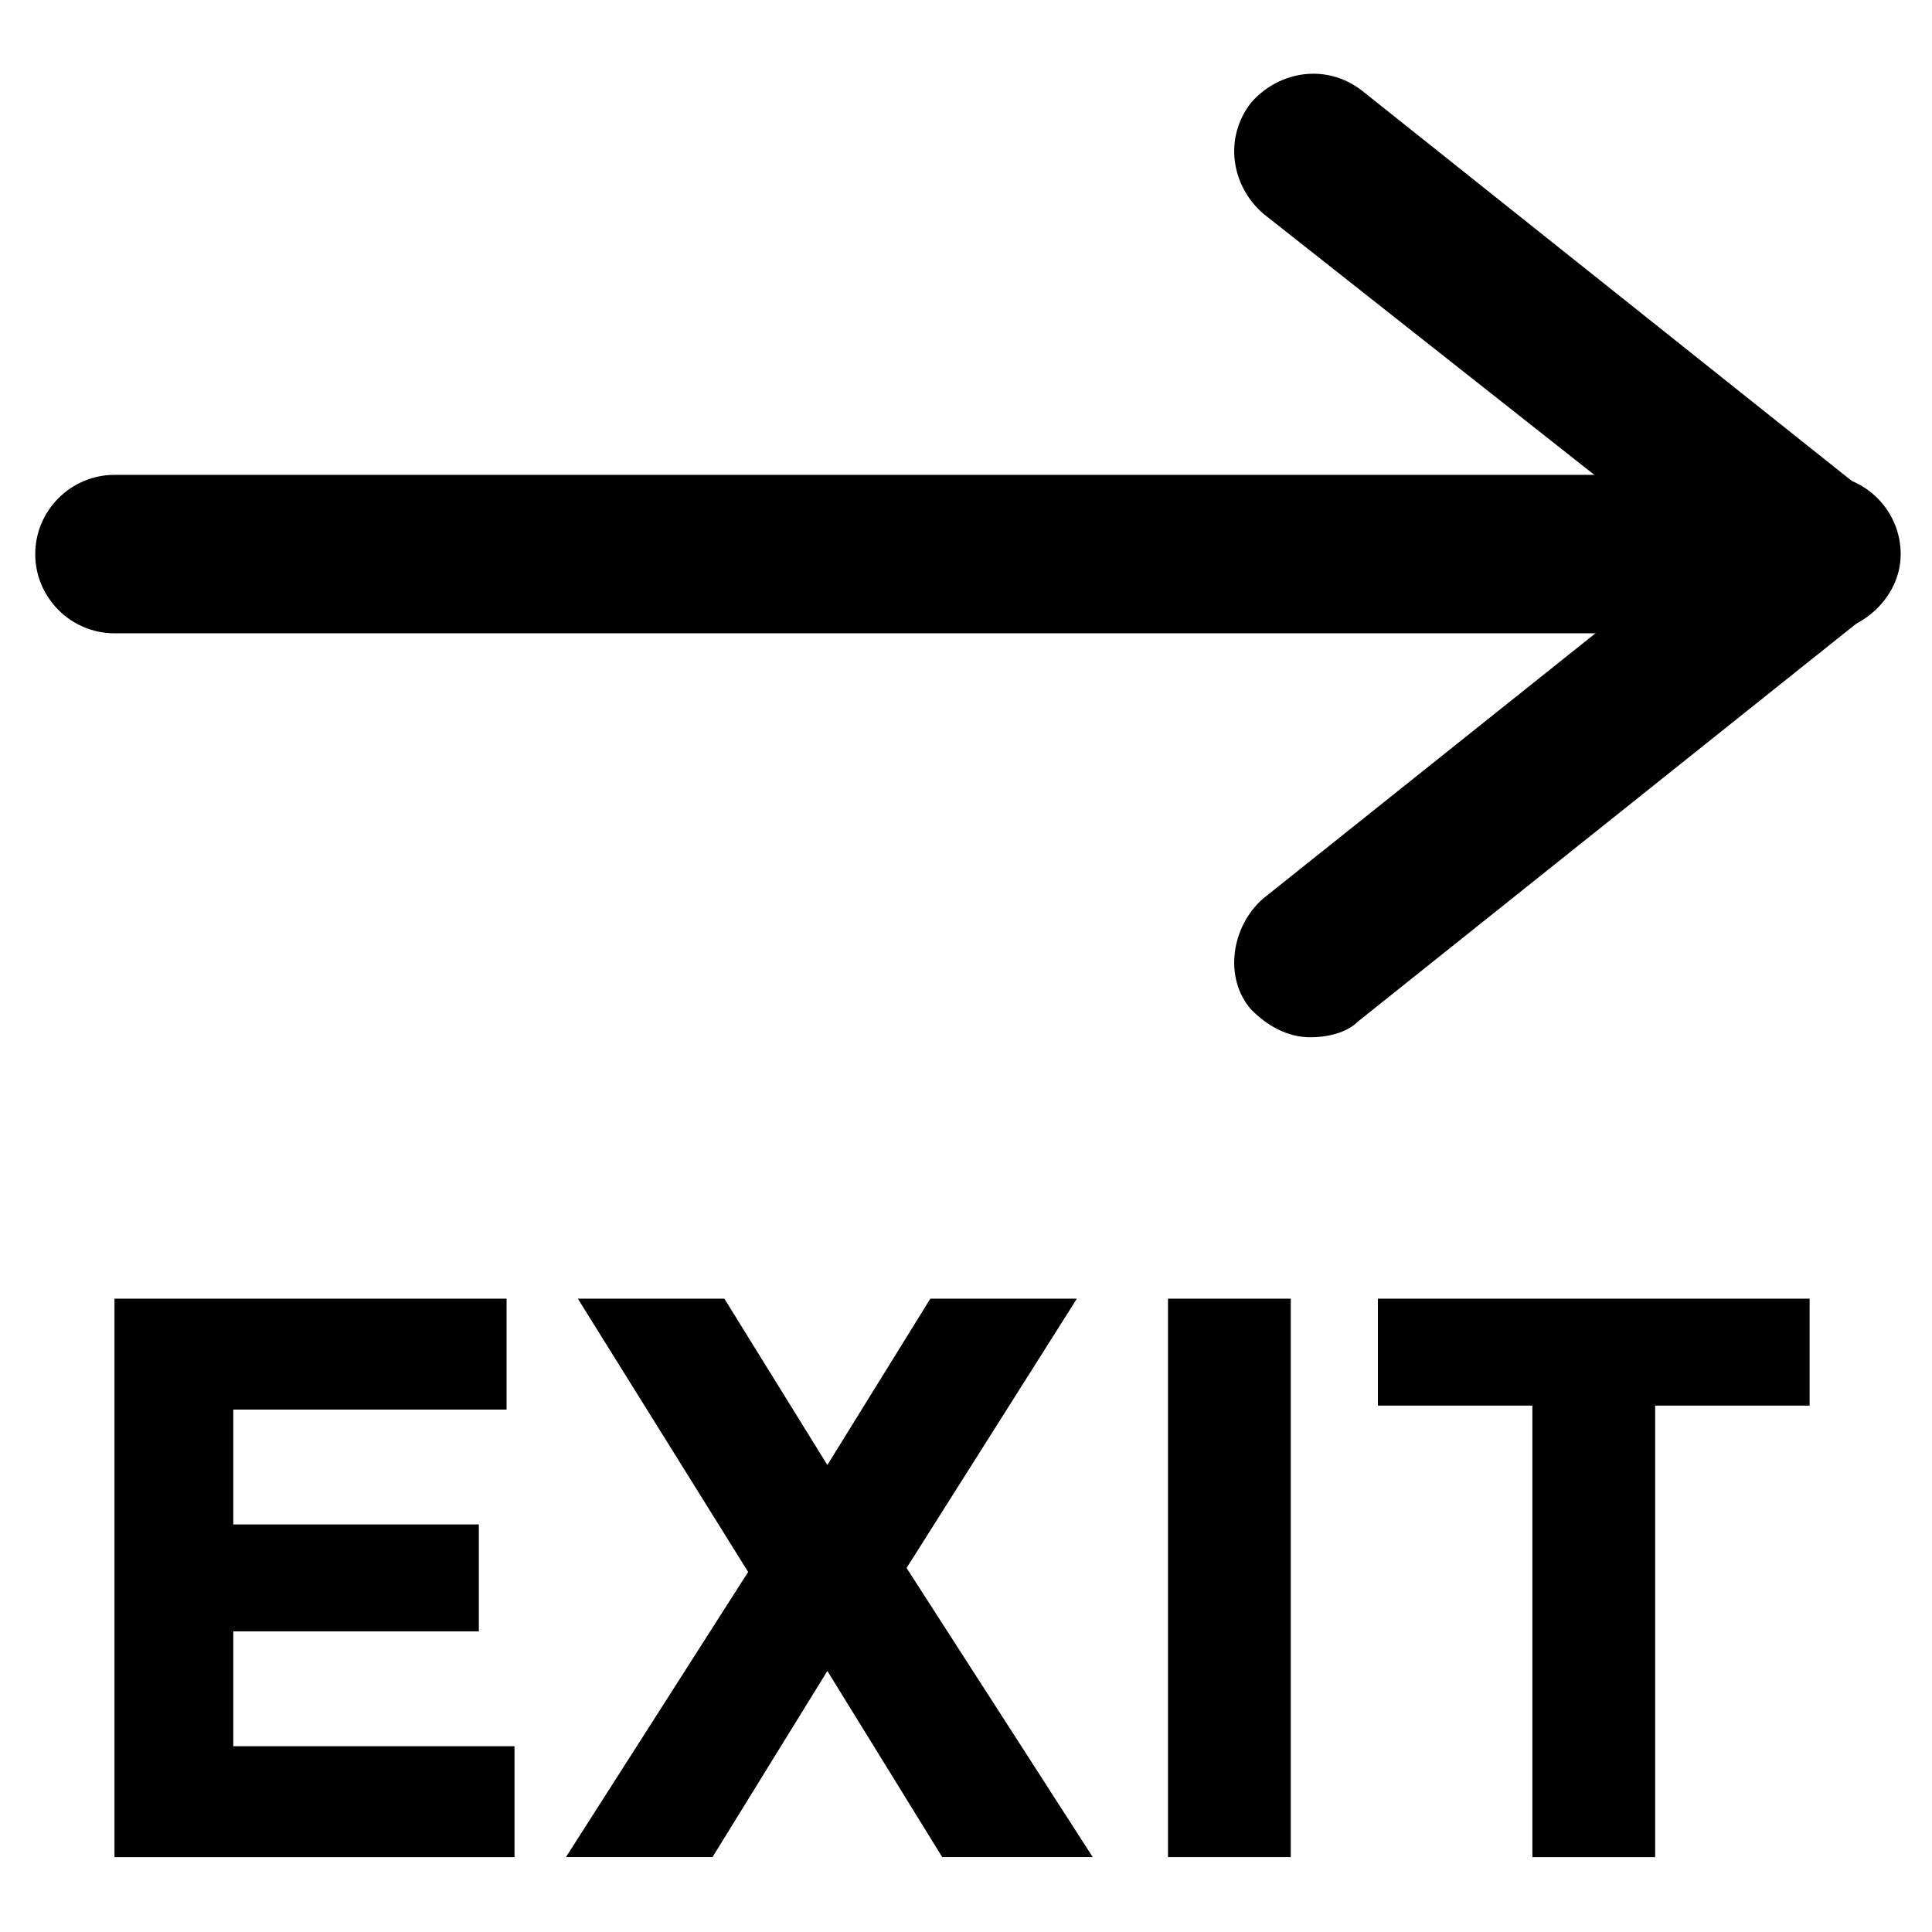
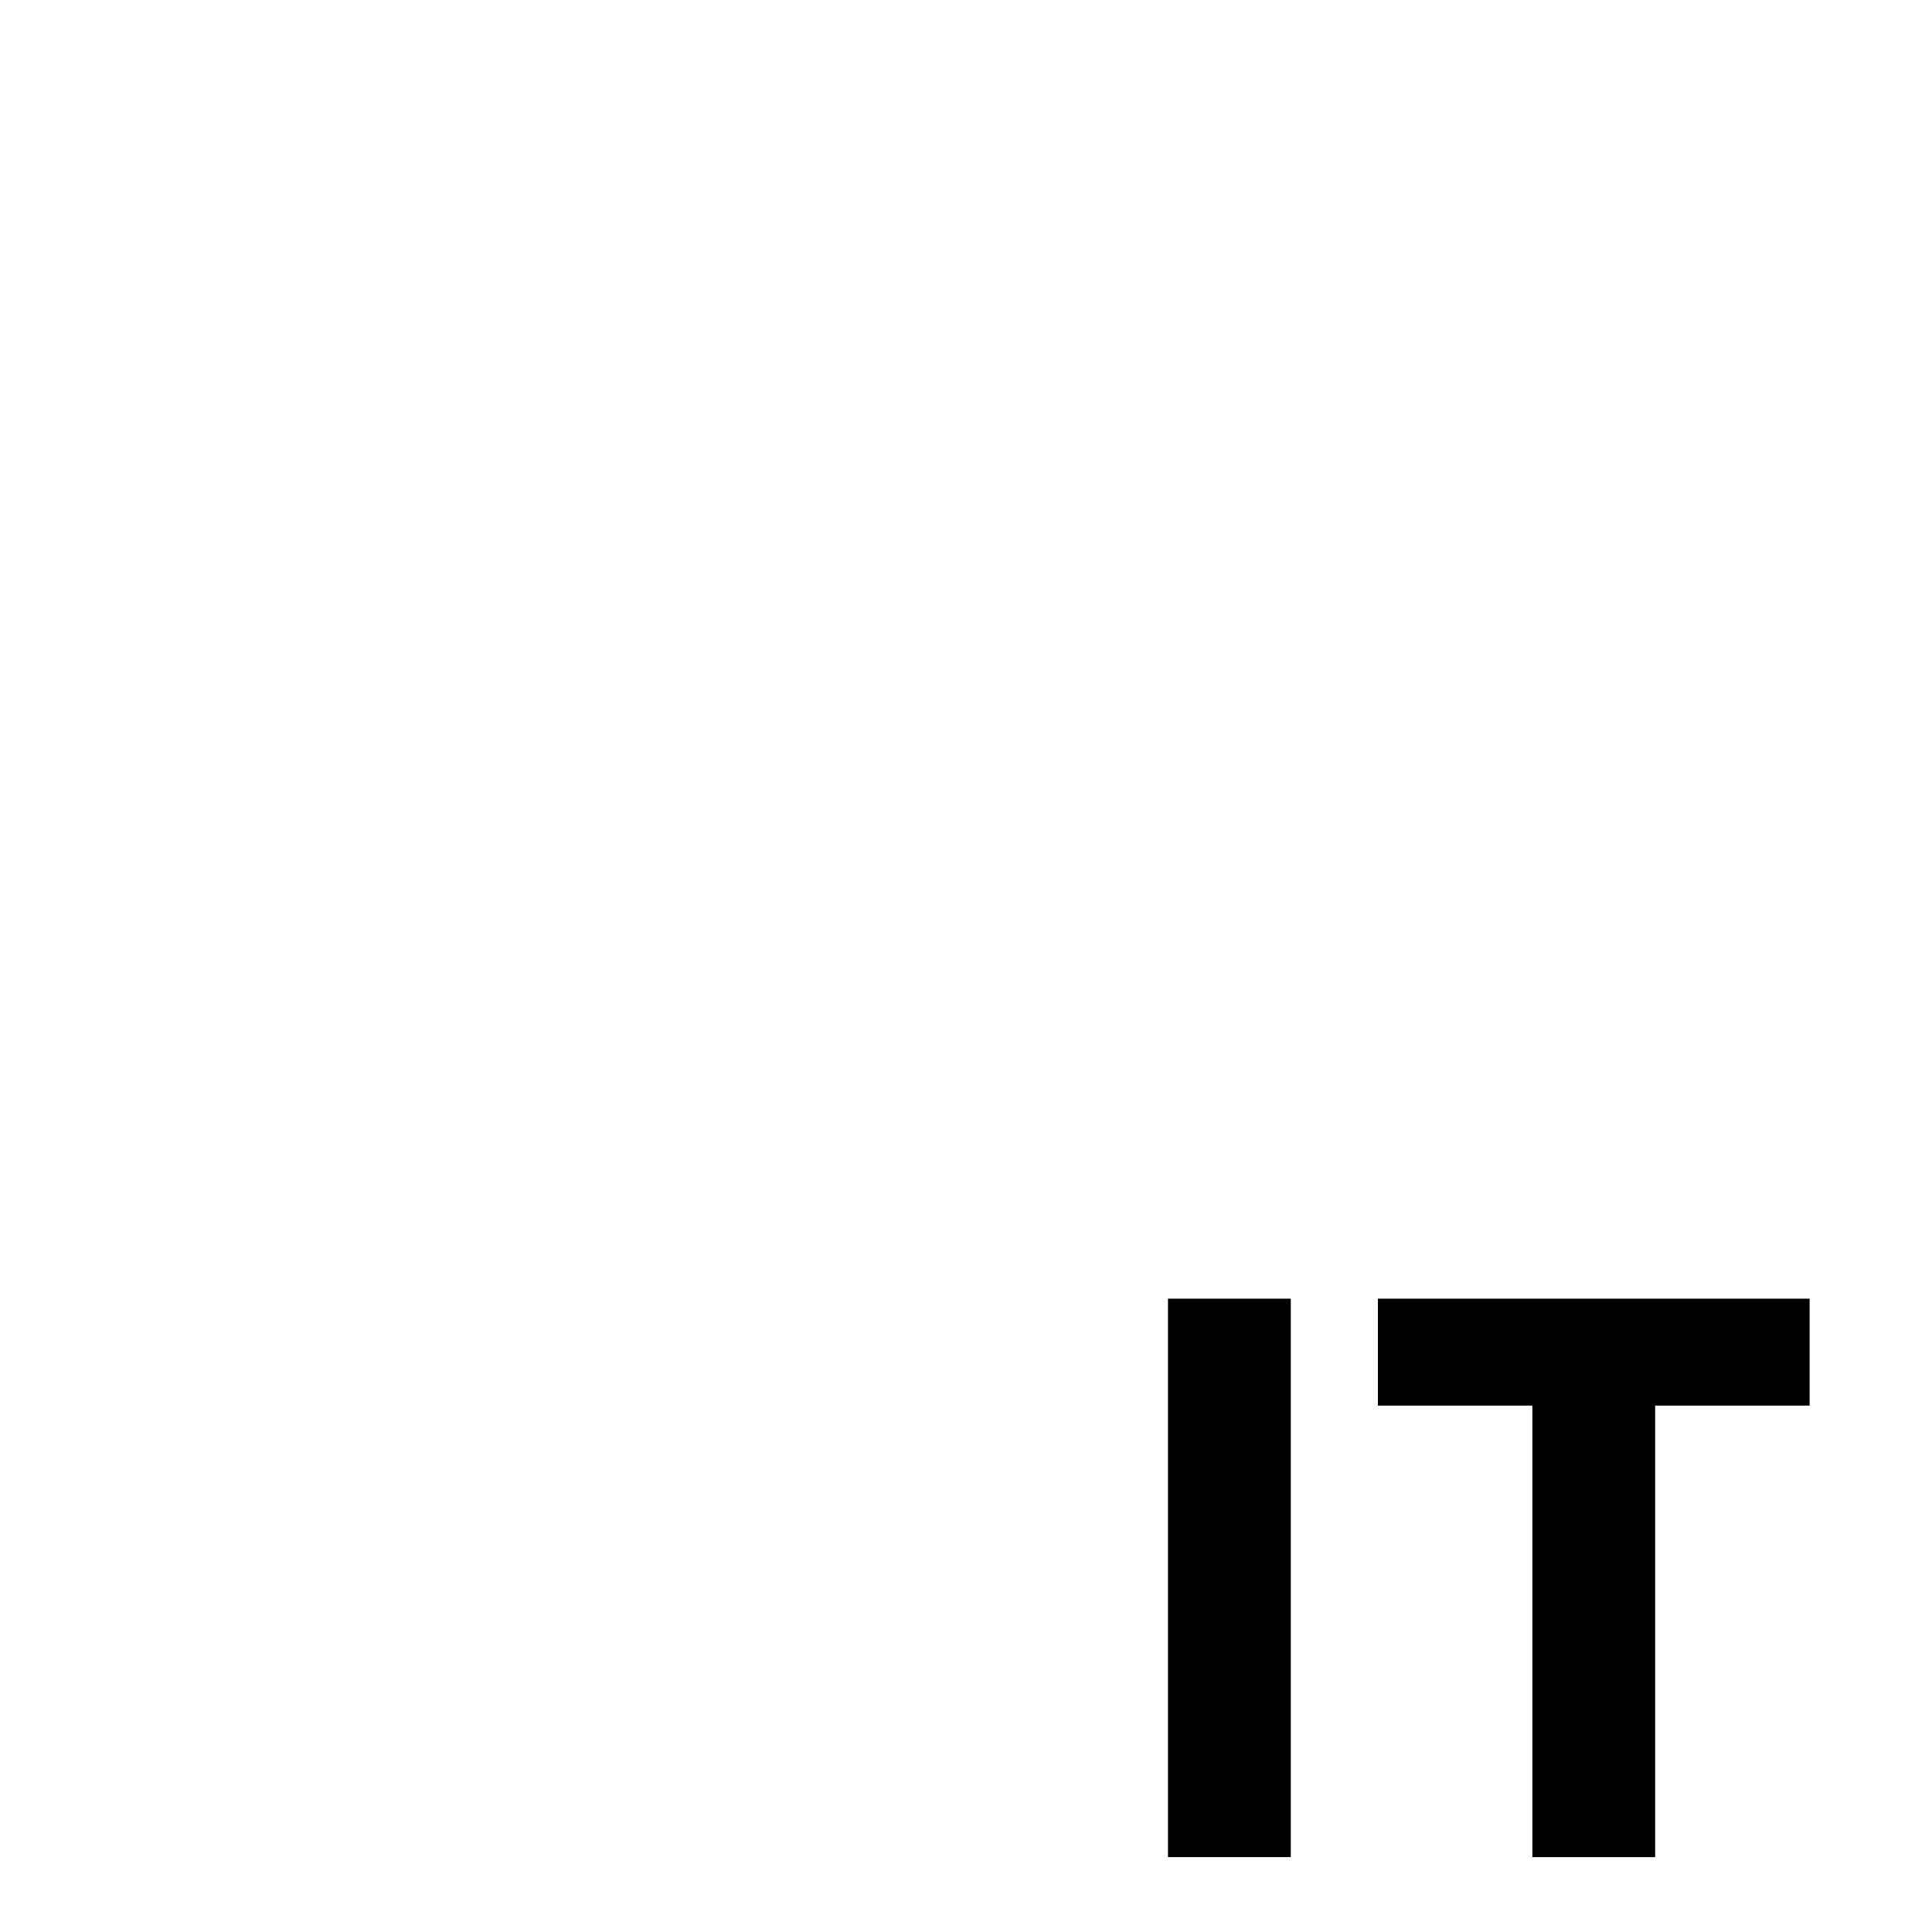
<svg xmlns="http://www.w3.org/2000/svg" fill="#000000" width="800px" height="800px" version="1.1" viewBox="144 144 512 512">
  <g>
-     <path d="m625.66 311.83h-451.33c-11.547 0-20.992-9.445-20.992-20.992s9.445-20.992 20.992-20.992h452.38c11.547 0 20.992 9.445 20.992 20.992s-10.496 20.992-22.039 20.992z" />
-     <path d="m491.31 418.89c-6.297 0-11.547-3.148-15.742-7.348-7.348-8.398-5.246-22.043 3.148-29.391l114.41-91.316-114.41-90.262c-8.398-7.348-10.496-19.941-3.148-29.391 7.348-8.398 19.941-10.496 29.391-3.148l134.35 107.06c5.246 4.199 7.348 9.445 7.348 15.742 0 6.297-3.148 12.594-7.348 15.742l-135.4 108.11c-3.148 3.148-8.398 4.199-12.598 4.199z" />
-     <path d="m278.25 488.16v29.391h-72.426v30.438h65.074v28.34h-65.074v30.438h74.523v29.391h-106.01v-148z" />
-     <path d="m390.55 488.16h38.836l-45.133 71.371 49.332 76.621h-39.887l-30.438-49.332-30.438 49.332h-38.836l48.281-75.57-45.133-72.422h38.836l27.289 44.082z" />
    <path d="m453.53 488.16h32.539v147.99h-32.539z" />
    <path d="m582.63 516.5v119.66h-32.539v-119.66h-40.934v-28.34h114.41v28.34z" />
  </g>
</svg>